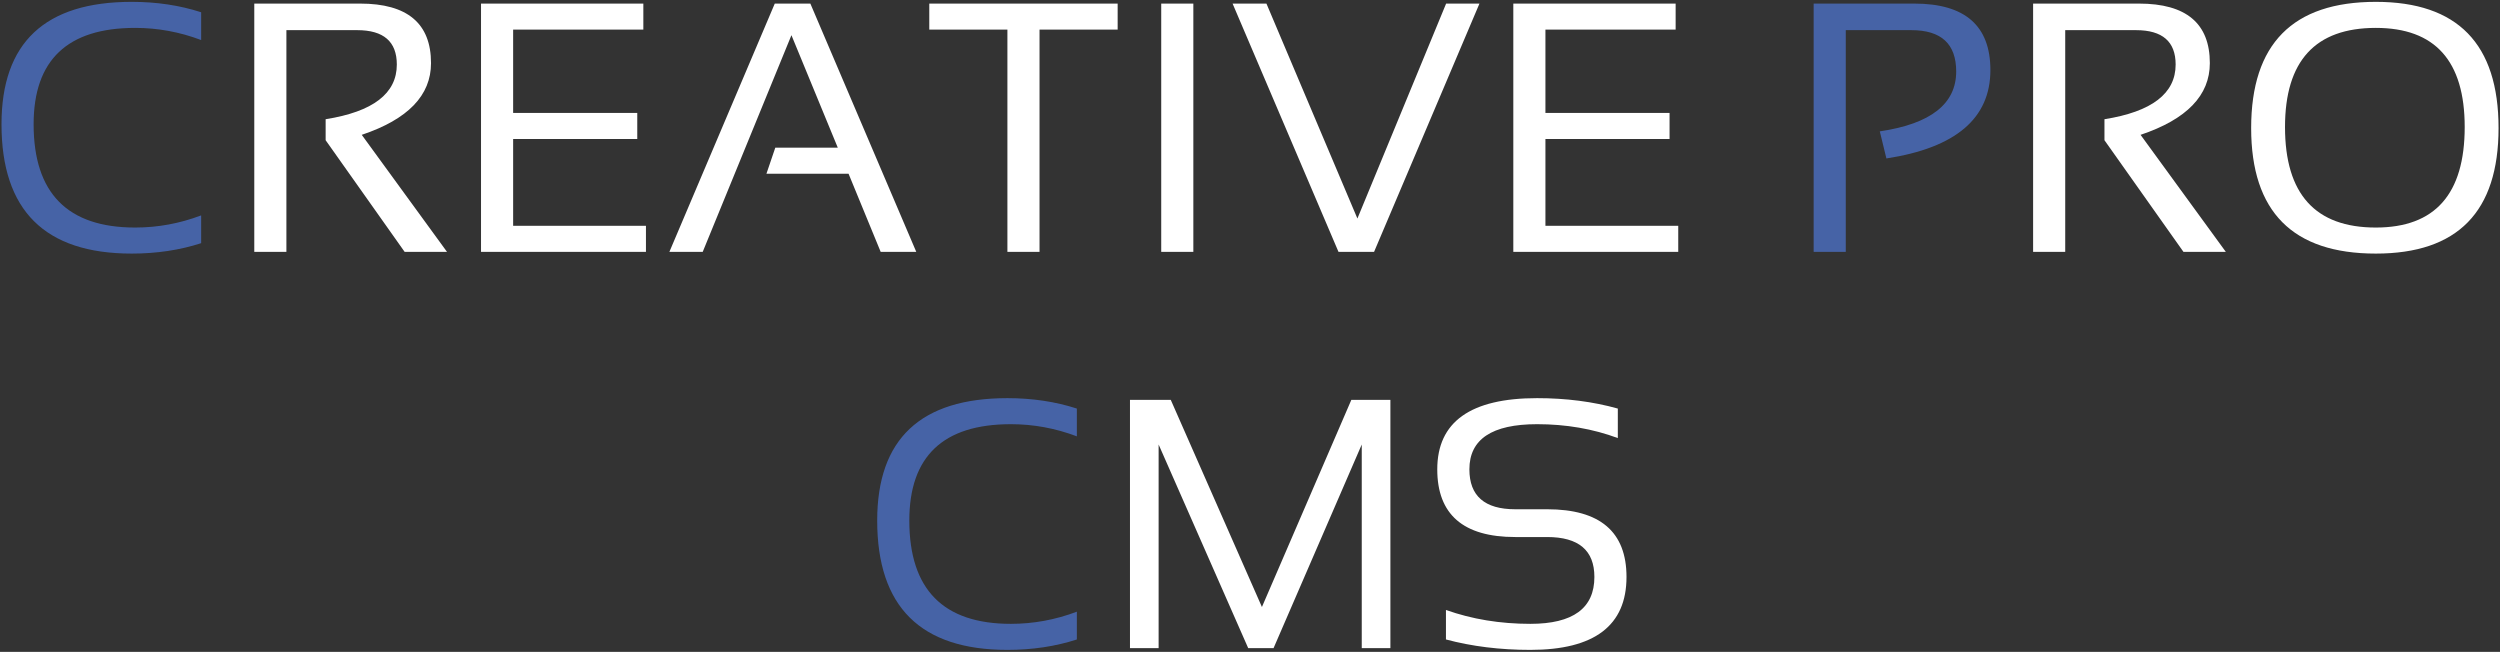
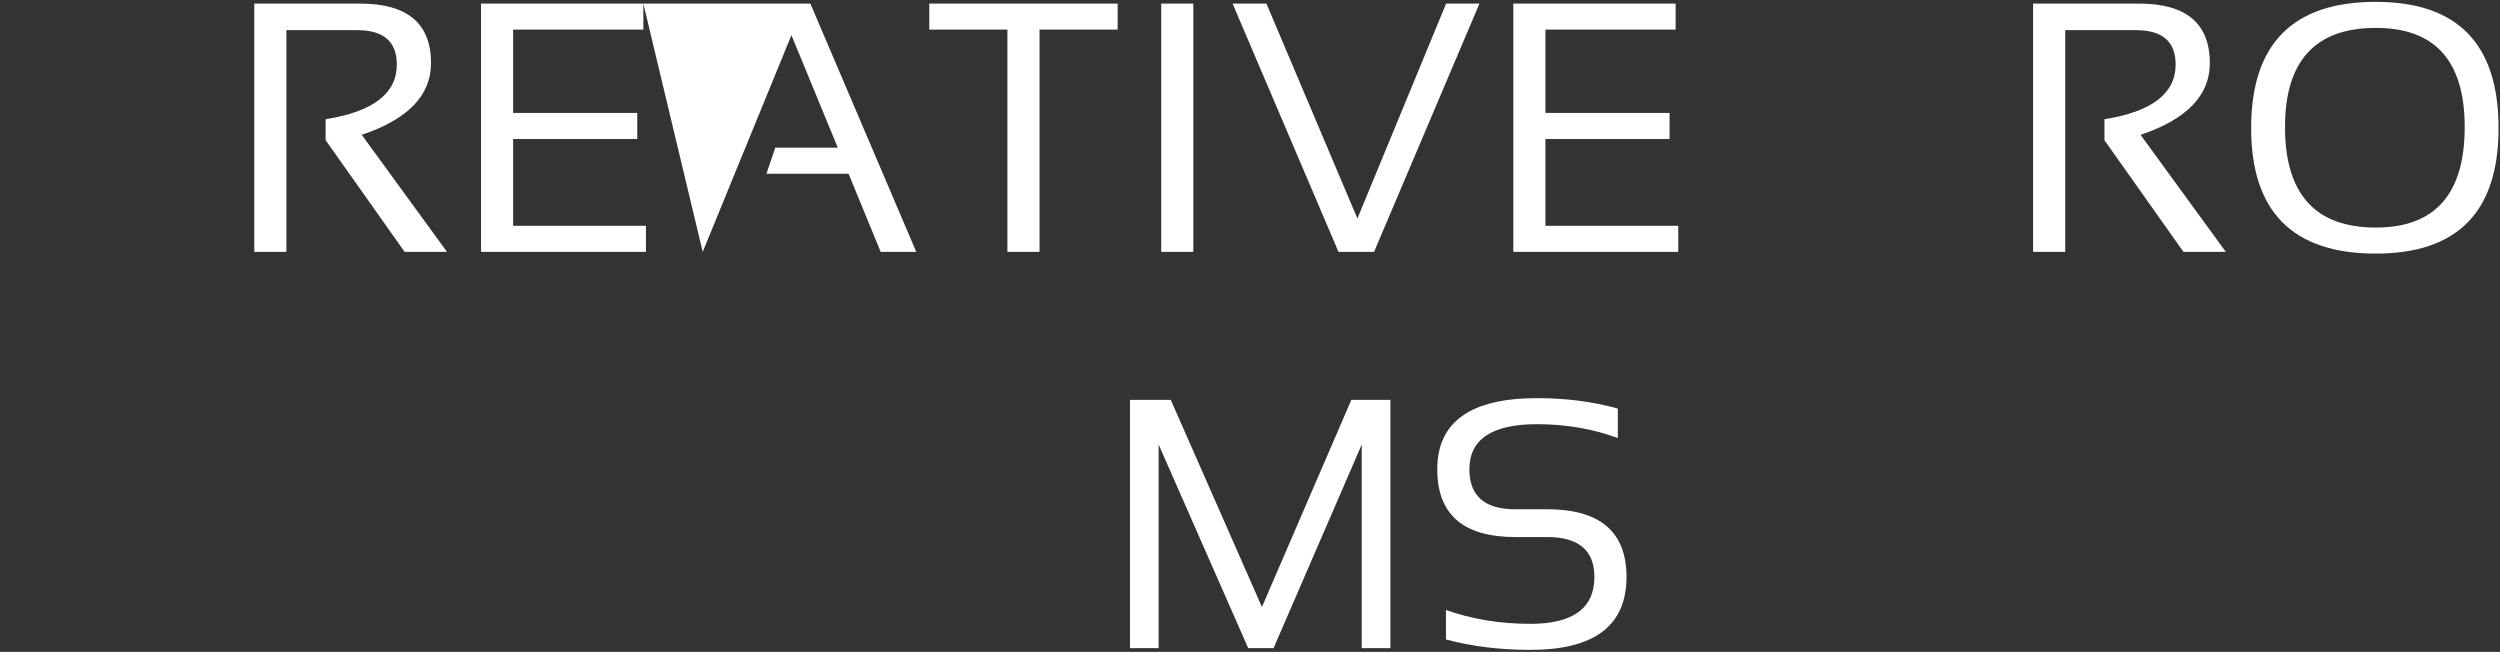
<svg xmlns="http://www.w3.org/2000/svg" width="675" height="176" viewBox="0 0 675 176" fill="none">
  <rect x="0" y="0" width="675" height="176" fill="#333333" stroke="none" />
-   <path d="M54.312 65.656C48.531 67.531 42.281 68.469 35.562 68.469C12.125 68.469 0.406 56.828 0.406 33.547C0.406 11.516 12.125 0.5 35.562 0.5C42.281 0.5 48.531 1.438 54.312 3.312V10.812C48.531 8.625 42.594 7.531 36.5 7.531C18.219 7.531 9.078 16.203 9.078 33.547C9.078 52.141 18.219 61.438 36.5 61.438C42.594 61.438 48.531 60.344 54.312 58.156V65.656ZM489.688 68V0.969H516.875C530.562 0.969 537.406 6.953 537.406 18.922C537.406 31.953 528.047 39.906 509.328 42.781L507.547 35.469C521.297 33.438 528.172 28.047 528.172 19.297C528.172 11.859 524.141 8.141 516.078 8.141H498.359V68H489.688ZM290.75 172.656C284.969 174.531 278.719 175.469 272 175.469C248.562 175.469 236.844 163.828 236.844 140.547C236.844 118.516 248.562 107.5 272 107.5C278.719 107.5 284.969 108.438 290.75 110.312V117.812C284.969 115.625 279.031 114.531 272.938 114.531C254.656 114.531 245.516 123.203 245.516 140.547C245.516 159.141 254.656 168.438 272.938 168.438C279.031 168.438 284.969 167.344 290.75 165.156V172.656Z" fill="#4663A6" />
-   <path d="M68.656 68V0.969H97.25C110 0.969 116.375 6.328 116.375 17.047C116.375 25.766 110.141 32.219 97.672 36.406L120.688 68H109.25L87.922 37.859V32.188C100.734 30.156 107.141 25.234 107.141 17.422C107.141 11.234 103.578 8.141 96.453 8.141H77.328V68H68.656ZM173.703 0.969V8H138.547V30.5H172.062V37.531H138.547V60.969H174.406V68H129.875V0.969H173.703ZM189.734 68H180.734L209.188 0.969H218.797L247.391 68H237.781L229.109 46.906H206.938L209.328 39.875H226.203L213.688 9.5L189.734 68ZM301.766 0.969V8H280.672V68H272V8H250.906V0.969H301.766ZM322.203 0.969V68H313.531V0.969H322.203ZM399.453 0.969L371 68H361.391L332.797 0.969H341.938L366.5 59L390.453 0.969H399.453ZM452.422 0.969V8H417.266V30.5H450.781V37.531H417.266V60.969H453.125V68H408.594V0.969H452.422ZM548.938 68V0.969H577.531C590.281 0.969 596.656 6.328 596.656 17.047C596.656 25.766 590.422 32.219 577.953 36.406L600.969 68H589.531L568.203 37.859V32.188C581.016 30.156 587.422 25.234 587.422 17.422C587.422 11.234 583.859 8.141 576.734 8.141H557.609V68H548.938ZM616.953 34.297C616.953 52.391 625.125 61.438 641.469 61.438C657.469 61.438 665.469 52.391 665.469 34.297C665.469 16.453 657.469 7.531 641.469 7.531C625.125 7.531 616.953 16.453 616.953 34.297ZM607.812 34.578C607.812 11.859 619.031 0.5 641.469 0.5C663.562 0.5 674.609 11.859 674.609 34.578C674.609 57.172 663.562 68.469 641.469 68.469C619.031 68.469 607.812 57.172 607.812 34.578ZM305.094 175V107.969H316.109L340.719 163.891L364.859 107.969H375.406V175H367.672V120.016L343.859 175H337.016L312.828 120.016V175H305.094ZM390.406 172.656V164.688C397.438 167.188 405.031 168.438 413.188 168.438C424.719 168.438 430.484 164.219 430.484 155.781C430.484 148.594 426.234 145 417.734 145H409.109C395.078 145 388.062 138.906 388.062 126.719C388.062 113.906 397.047 107.5 415.016 107.5C422.828 107.5 430.094 108.438 436.812 110.312V118.281C430.094 115.781 422.828 114.531 415.016 114.531C402.828 114.531 396.734 118.594 396.734 126.719C396.734 133.906 400.859 137.5 409.109 137.5H417.734C432.016 137.5 439.156 143.594 439.156 155.781C439.156 168.906 430.5 175.469 413.188 175.469C405.031 175.469 397.438 174.531 390.406 172.656Z" fill="white" />
+   <path d="M68.656 68V0.969H97.25C110 0.969 116.375 6.328 116.375 17.047C116.375 25.766 110.141 32.219 97.672 36.406L120.688 68H109.25L87.922 37.859V32.188C100.734 30.156 107.141 25.234 107.141 17.422C107.141 11.234 103.578 8.141 96.453 8.141H77.328V68H68.656ZM173.703 0.969V8H138.547V30.5H172.062V37.531H138.547V60.969H174.406V68H129.875V0.969H173.703ZH180.734L209.188 0.969H218.797L247.391 68H237.781L229.109 46.906H206.938L209.328 39.875H226.203L213.688 9.5L189.734 68ZM301.766 0.969V8H280.672V68H272V8H250.906V0.969H301.766ZM322.203 0.969V68H313.531V0.969H322.203ZM399.453 0.969L371 68H361.391L332.797 0.969H341.938L366.5 59L390.453 0.969H399.453ZM452.422 0.969V8H417.266V30.5H450.781V37.531H417.266V60.969H453.125V68H408.594V0.969H452.422ZM548.938 68V0.969H577.531C590.281 0.969 596.656 6.328 596.656 17.047C596.656 25.766 590.422 32.219 577.953 36.406L600.969 68H589.531L568.203 37.859V32.188C581.016 30.156 587.422 25.234 587.422 17.422C587.422 11.234 583.859 8.141 576.734 8.141H557.609V68H548.938ZM616.953 34.297C616.953 52.391 625.125 61.438 641.469 61.438C657.469 61.438 665.469 52.391 665.469 34.297C665.469 16.453 657.469 7.531 641.469 7.531C625.125 7.531 616.953 16.453 616.953 34.297ZM607.812 34.578C607.812 11.859 619.031 0.5 641.469 0.5C663.562 0.5 674.609 11.859 674.609 34.578C674.609 57.172 663.562 68.469 641.469 68.469C619.031 68.469 607.812 57.172 607.812 34.578ZM305.094 175V107.969H316.109L340.719 163.891L364.859 107.969H375.406V175H367.672V120.016L343.859 175H337.016L312.828 120.016V175H305.094ZM390.406 172.656V164.688C397.438 167.188 405.031 168.438 413.188 168.438C424.719 168.438 430.484 164.219 430.484 155.781C430.484 148.594 426.234 145 417.734 145H409.109C395.078 145 388.062 138.906 388.062 126.719C388.062 113.906 397.047 107.5 415.016 107.5C422.828 107.5 430.094 108.438 436.812 110.312V118.281C430.094 115.781 422.828 114.531 415.016 114.531C402.828 114.531 396.734 118.594 396.734 126.719C396.734 133.906 400.859 137.5 409.109 137.5H417.734C432.016 137.5 439.156 143.594 439.156 155.781C439.156 168.906 430.5 175.469 413.188 175.469C405.031 175.469 397.438 174.531 390.406 172.656Z" fill="white" />
</svg>